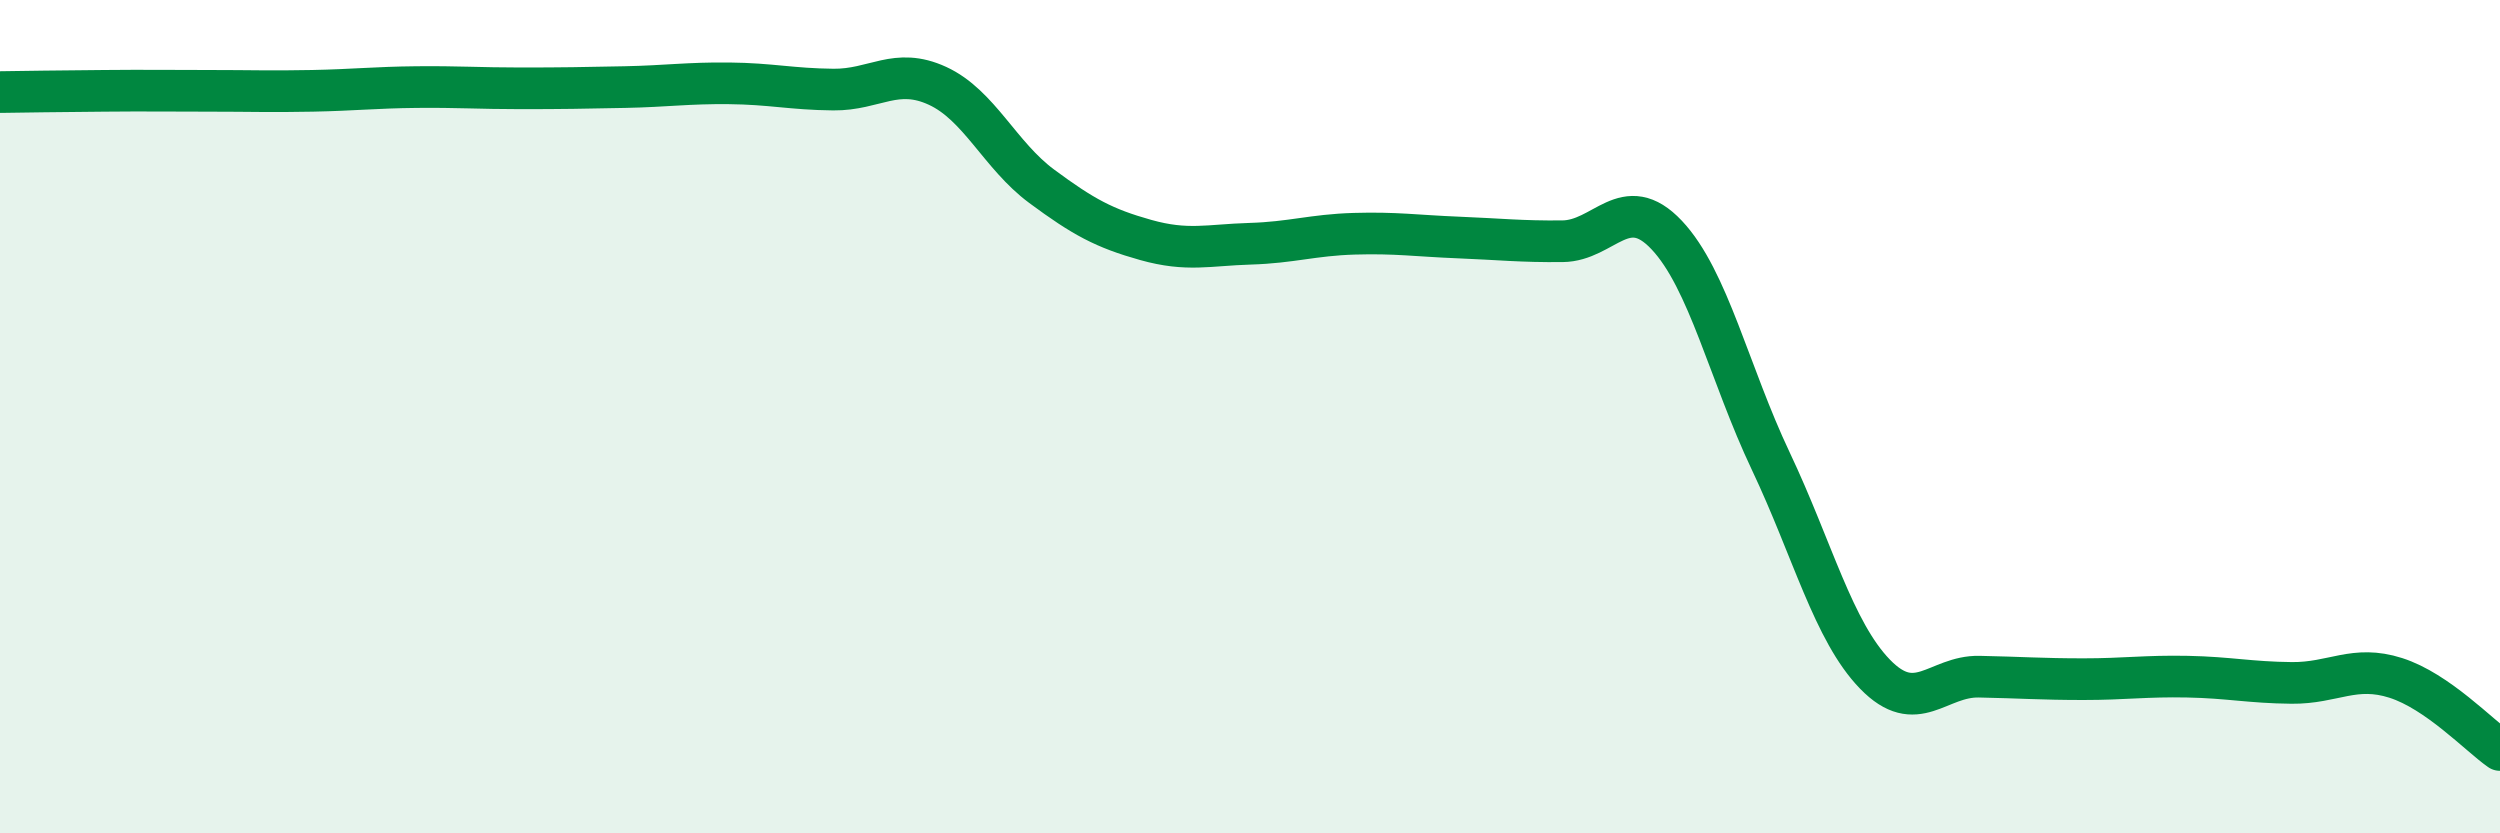
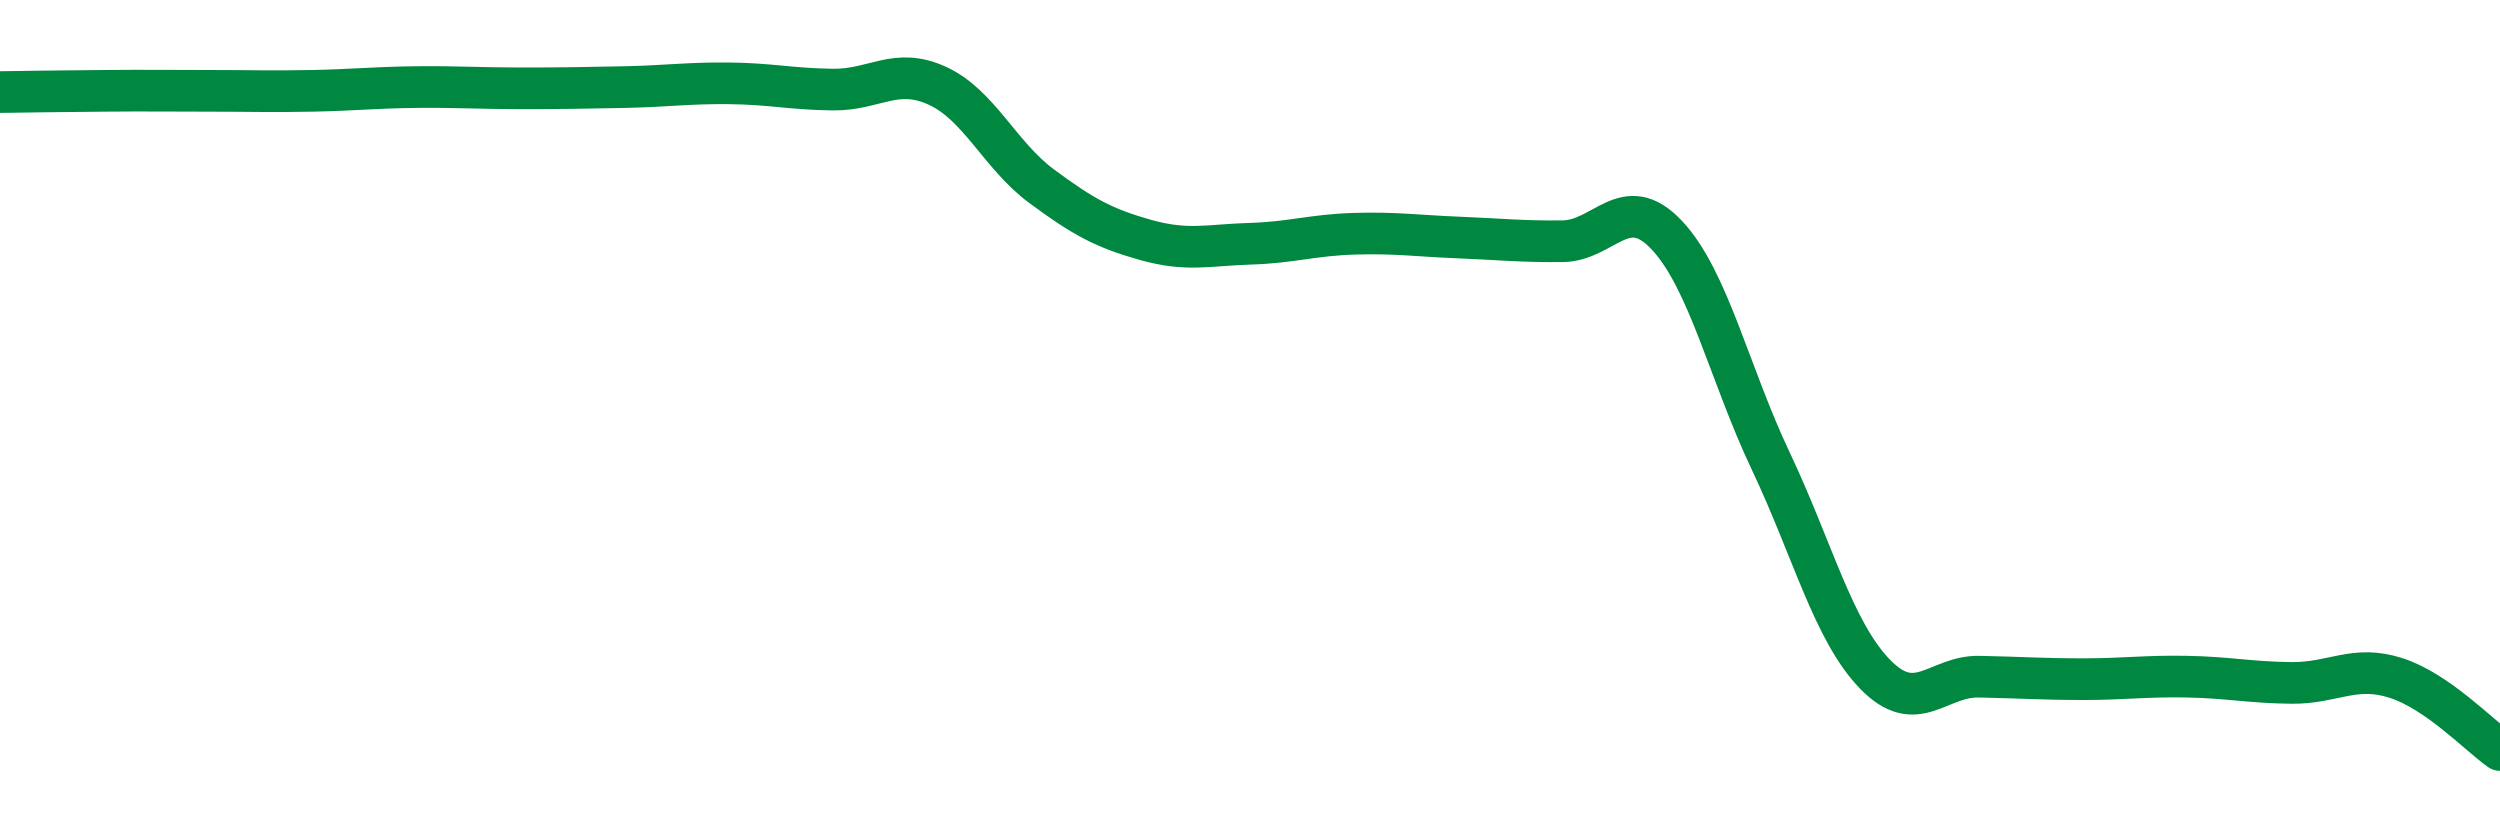
<svg xmlns="http://www.w3.org/2000/svg" width="60" height="20" viewBox="0 0 60 20">
-   <path d="M 0,2.21 C 0.5,2.2 1.5,2.19 2.5,2.18 C 3.5,2.17 4,2.18 5,2.18 C 6,2.18 6.5,2.2 7.5,2.18 C 8.5,2.16 9,2.1 10,2.09 C 11,2.08 11.5,2.12 12.5,2.12 C 13.5,2.12 14,2.11 15,2.09 C 16,2.07 16.5,1.99 17.5,2 C 18.5,2.01 19,2.14 20,2.15 C 21,2.16 21.5,1.6 22.5,2.06 C 23.5,2.52 24,3.73 25,4.47 C 26,5.21 26.5,5.48 27.5,5.76 C 28.5,6.04 29,5.88 30,5.85 C 31,5.82 31.5,5.64 32.5,5.61 C 33.5,5.58 34,5.66 35,5.7 C 36,5.74 36.5,5.8 37.5,5.79 C 38.5,5.78 39,4.58 40,5.64 C 41,6.7 41.5,8.96 42.5,11.07 C 43.5,13.18 44,15.15 45,16.18 C 46,17.21 46.5,16.22 47.5,16.24 C 48.5,16.26 49,16.3 50,16.3 C 51,16.3 51.5,16.22 52.5,16.24 C 53.5,16.26 54,16.38 55,16.39 C 56,16.4 56.5,15.95 57.5,16.27 C 58.5,16.59 59.5,17.65 60,18L60 20L0 20Z" fill="#008740" opacity="0.1" stroke-linecap="round" stroke-linejoin="round" />
  <path d="M 0,2.21 C 0.5,2.2 1.5,2.19 2.5,2.18 C 3.5,2.17 4,2.18 5,2.18 C 6,2.18 6.5,2.2 7.5,2.18 C 8.5,2.16 9,2.1 10,2.09 C 11,2.08 11.5,2.12 12.5,2.12 C 13.5,2.12 14,2.11 15,2.09 C 16,2.07 16.5,1.99 17.5,2 C 18.5,2.01 19,2.14 20,2.15 C 21,2.16 21.5,1.6 22.5,2.06 C 23.5,2.52 24,3.73 25,4.47 C 26,5.21 26.5,5.48 27.5,5.76 C 28.5,6.04 29,5.88 30,5.85 C 31,5.82 31.5,5.64 32.5,5.61 C 33.5,5.58 34,5.66 35,5.7 C 36,5.74 36.5,5.8 37.5,5.79 C 38.5,5.78 39,4.58 40,5.64 C 41,6.7 41.5,8.96 42.5,11.07 C 43.5,13.18 44,15.15 45,16.18 C 46,17.21 46.5,16.22 47.5,16.24 C 48.5,16.26 49,16.3 50,16.3 C 51,16.3 51.5,16.22 52.5,16.24 C 53.5,16.26 54,16.38 55,16.39 C 56,16.4 56.5,15.95 57.5,16.27 C 58.5,16.59 59.5,17.65 60,18" stroke="#008740" stroke-width="1" fill="none" stroke-linecap="round" stroke-linejoin="round" />
</svg>